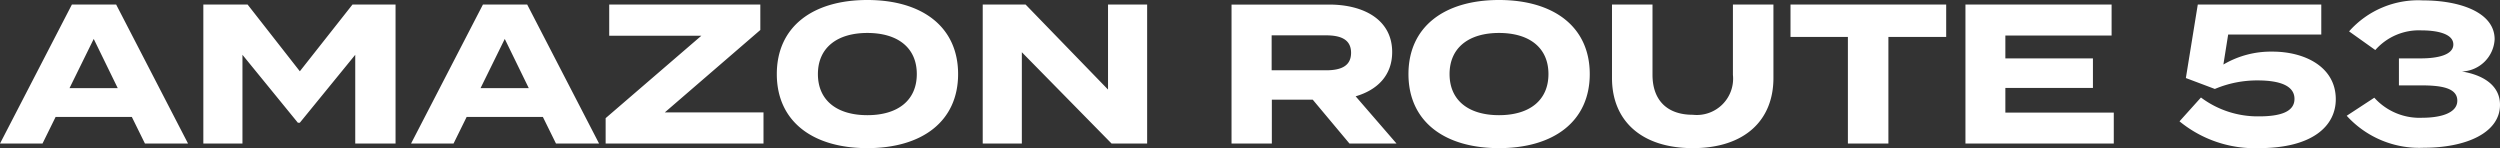
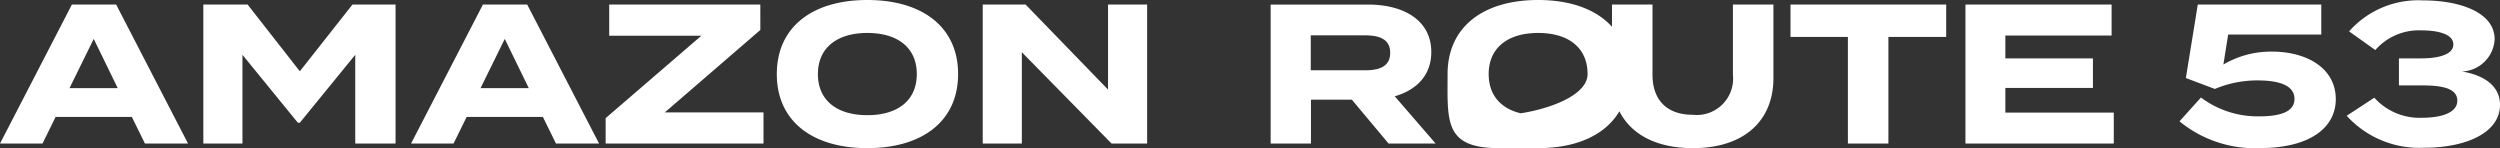
<svg xmlns="http://www.w3.org/2000/svg" width="251.8" height="14.92" viewBox="0 0 251.8 14.92">
  <rect x="0" y="0" width="251.8" height="14.92" fill="#333333" stroke="none" />
  <defs>
    <style>
      .cls-1 {
        fill: #fff;
      }
    </style>
  </defs>
-   <path id="graphic-route-header-text-dark" class="cls-1" d="M316.23,19h4.34L313.33,5h-4.46l-7.24,14h4.28l1.32-2.68h7.68Zm-7.6-5.58,2.44-4.96,2.42,4.96ZM337.13,5l-5.3,6.72L326.57,5h-4.46V19h3.94V10.06l5.58,6.84h.2l5.58-6.84V19h4.06V5Zm20.5,14h4.34L354.73,5h-4.46l-7.24,14h4.28l1.32-2.68h7.68Zm-7.6-5.58,2.44-4.96,2.42,4.96ZM378.21,5H362.99V8.14h9.28l-9.64,8.3V19h15.9V15.86h-9.94l9.62-8.3Zm10.78,14.46c5.54,0,9.14-2.72,9.14-7.46s-3.6-7.46-9.14-7.46-9.12,2.72-9.12,7.46S383.45,19.46,388.99,19.46Zm0-3.32c-3.08,0-4.98-1.5-4.98-4.14s1.92-4.14,4.98-4.14c3.08,0,4.98,1.5,4.98,4.14S392.07,16.14,388.99,16.14ZM413.23,5v8.56L404.93,5h-4.32V19h3.94V9.8l9.04,9.2h3.58V5Zm29.06,14-4.12-4.76c2.2-.64,3.68-2.12,3.68-4.46,0-3.2-2.78-4.78-6.36-4.78h-9.82V19h4.06V14.58h4.12l3.7,4.42Zm-12.58-7.38V8.1h5.48c1.46,0,2.52.4,2.52,1.76s-1.06,1.76-2.52,1.76Zm22.9,7.84c5.54,0,9.14-2.72,9.14-7.46s-3.6-7.46-9.14-7.46-9.12,2.72-9.12,7.46S447.07,19.46,452.61,19.46Zm0-3.32c-3.08,0-4.98-1.5-4.98-4.14s1.92-4.14,4.98-4.14c3.08,0,4.98,1.5,4.98,4.14S455.69,16.14,452.61,16.14ZM476.17,5v7.08a3.66,3.66,0,0,1-4.04,4.02c-2.7,0-4.06-1.58-4.06-4.02V5h-4.08v7.4c0,4.26,2.92,7.06,8.14,7.06s8.12-2.8,8.12-7.06V5Zm21.48,0H481.97V8.26h5.78V19h4.08V8.26h5.82Zm5.96,10.88V13.4h8.82V10.42h-8.82V8.12h10.7V5H499.59V19h14.94V15.88Zm19.7-1.52-2.16,2.4a11.943,11.943,0,0,0,8,2.7c5.46,0,7.74-2.28,7.74-4.92,0-3.3-3.18-4.8-6.36-4.8a9.408,9.408,0,0,0-4.96,1.3l.48-3.02h9.38V5H522.99l-1.2,7.4,2.92,1.1a10.921,10.921,0,0,1,4.3-.86c2.26,0,3.72.54,3.72,1.86s-1.46,1.76-3.58,1.76A9.529,9.529,0,0,1,523.31,14.36Zm17.46.02-2.78,1.82a9.867,9.867,0,0,0,7.78,3.22c4.28,0,7.66-1.52,7.66-4.32,0-2.06-1.86-3.04-3.84-3.36a3.424,3.424,0,0,0,3.3-3.24c0-2.72-3.5-3.92-7.22-3.92a9.29,9.29,0,0,0-7.44,3.12l2.64,1.88a5.848,5.848,0,0,1,4.66-1.98c1.52,0,3.2.32,3.2,1.42,0,1.06-1.6,1.4-3.26,1.4h-2.22v2.72h2.22c1.96,0,3.66.22,3.66,1.54,0,1.3-1.8,1.72-3.52,1.72A6.127,6.127,0,0,1,540.77,14.38Z" transform="translate(-301.63 -4.54)" />
+   <path id="graphic-route-header-text-dark" class="cls-1" d="M316.23,19h4.34L313.33,5h-4.46l-7.24,14h4.28l1.32-2.68h7.68Zm-7.6-5.58,2.44-4.96,2.42,4.96ZM337.13,5l-5.3,6.72L326.57,5h-4.46V19h3.94V10.06l5.58,6.84h.2l5.58-6.84V19h4.06V5Zm20.5,14h4.34L354.73,5h-4.46l-7.24,14h4.28l1.32-2.68h7.68Zm-7.6-5.58,2.44-4.96,2.42,4.96ZM378.21,5H362.99V8.14h9.28l-9.64,8.3V19h15.9V15.86h-9.94l9.62-8.3Zm10.78,14.46c5.54,0,9.14-2.72,9.14-7.46s-3.6-7.46-9.14-7.46-9.12,2.72-9.12,7.46S383.45,19.46,388.99,19.46Zm0-3.32c-3.08,0-4.98-1.5-4.98-4.14s1.92-4.14,4.98-4.14c3.08,0,4.98,1.5,4.98,4.14S392.07,16.14,388.99,16.14ZM413.23,5v8.56L404.93,5h-4.32V19h3.94V9.8l9.04,9.2h3.58V5m29.06,14-4.12-4.76c2.2-.64,3.68-2.12,3.68-4.46,0-3.2-2.78-4.78-6.36-4.78h-9.82V19h4.06V14.58h4.12l3.7,4.42Zm-12.58-7.38V8.1h5.48c1.46,0,2.52.4,2.52,1.76s-1.06,1.76-2.52,1.76Zm22.9,7.84c5.54,0,9.14-2.72,9.14-7.46s-3.6-7.46-9.14-7.46-9.12,2.72-9.12,7.46S447.07,19.46,452.61,19.46Zm0-3.32c-3.08,0-4.98-1.5-4.98-4.14s1.92-4.14,4.98-4.14c3.08,0,4.98,1.5,4.98,4.14S455.69,16.14,452.61,16.14ZM476.17,5v7.08a3.66,3.66,0,0,1-4.04,4.02c-2.7,0-4.06-1.58-4.06-4.02V5h-4.08v7.4c0,4.26,2.92,7.06,8.14,7.06s8.12-2.8,8.12-7.06V5Zm21.48,0H481.97V8.26h5.78V19h4.08V8.26h5.82Zm5.96,10.88V13.4h8.82V10.42h-8.82V8.12h10.7V5H499.59V19h14.94V15.88Zm19.7-1.52-2.16,2.4a11.943,11.943,0,0,0,8,2.7c5.46,0,7.74-2.28,7.74-4.92,0-3.3-3.18-4.8-6.36-4.8a9.408,9.408,0,0,0-4.96,1.3l.48-3.02h9.38V5H522.99l-1.2,7.4,2.92,1.1a10.921,10.921,0,0,1,4.3-.86c2.26,0,3.72.54,3.72,1.86s-1.46,1.76-3.58,1.76A9.529,9.529,0,0,1,523.31,14.36Zm17.46.02-2.78,1.82a9.867,9.867,0,0,0,7.78,3.22c4.28,0,7.66-1.52,7.66-4.32,0-2.06-1.86-3.04-3.84-3.36a3.424,3.424,0,0,0,3.3-3.24c0-2.72-3.5-3.92-7.22-3.92a9.29,9.29,0,0,0-7.44,3.12l2.64,1.88a5.848,5.848,0,0,1,4.66-1.98c1.52,0,3.2.32,3.2,1.42,0,1.06-1.6,1.4-3.26,1.4h-2.22v2.72h2.22c1.96,0,3.66.22,3.66,1.54,0,1.3-1.8,1.72-3.52,1.72A6.127,6.127,0,0,1,540.77,14.38Z" transform="translate(-301.63 -4.54)" />
</svg>